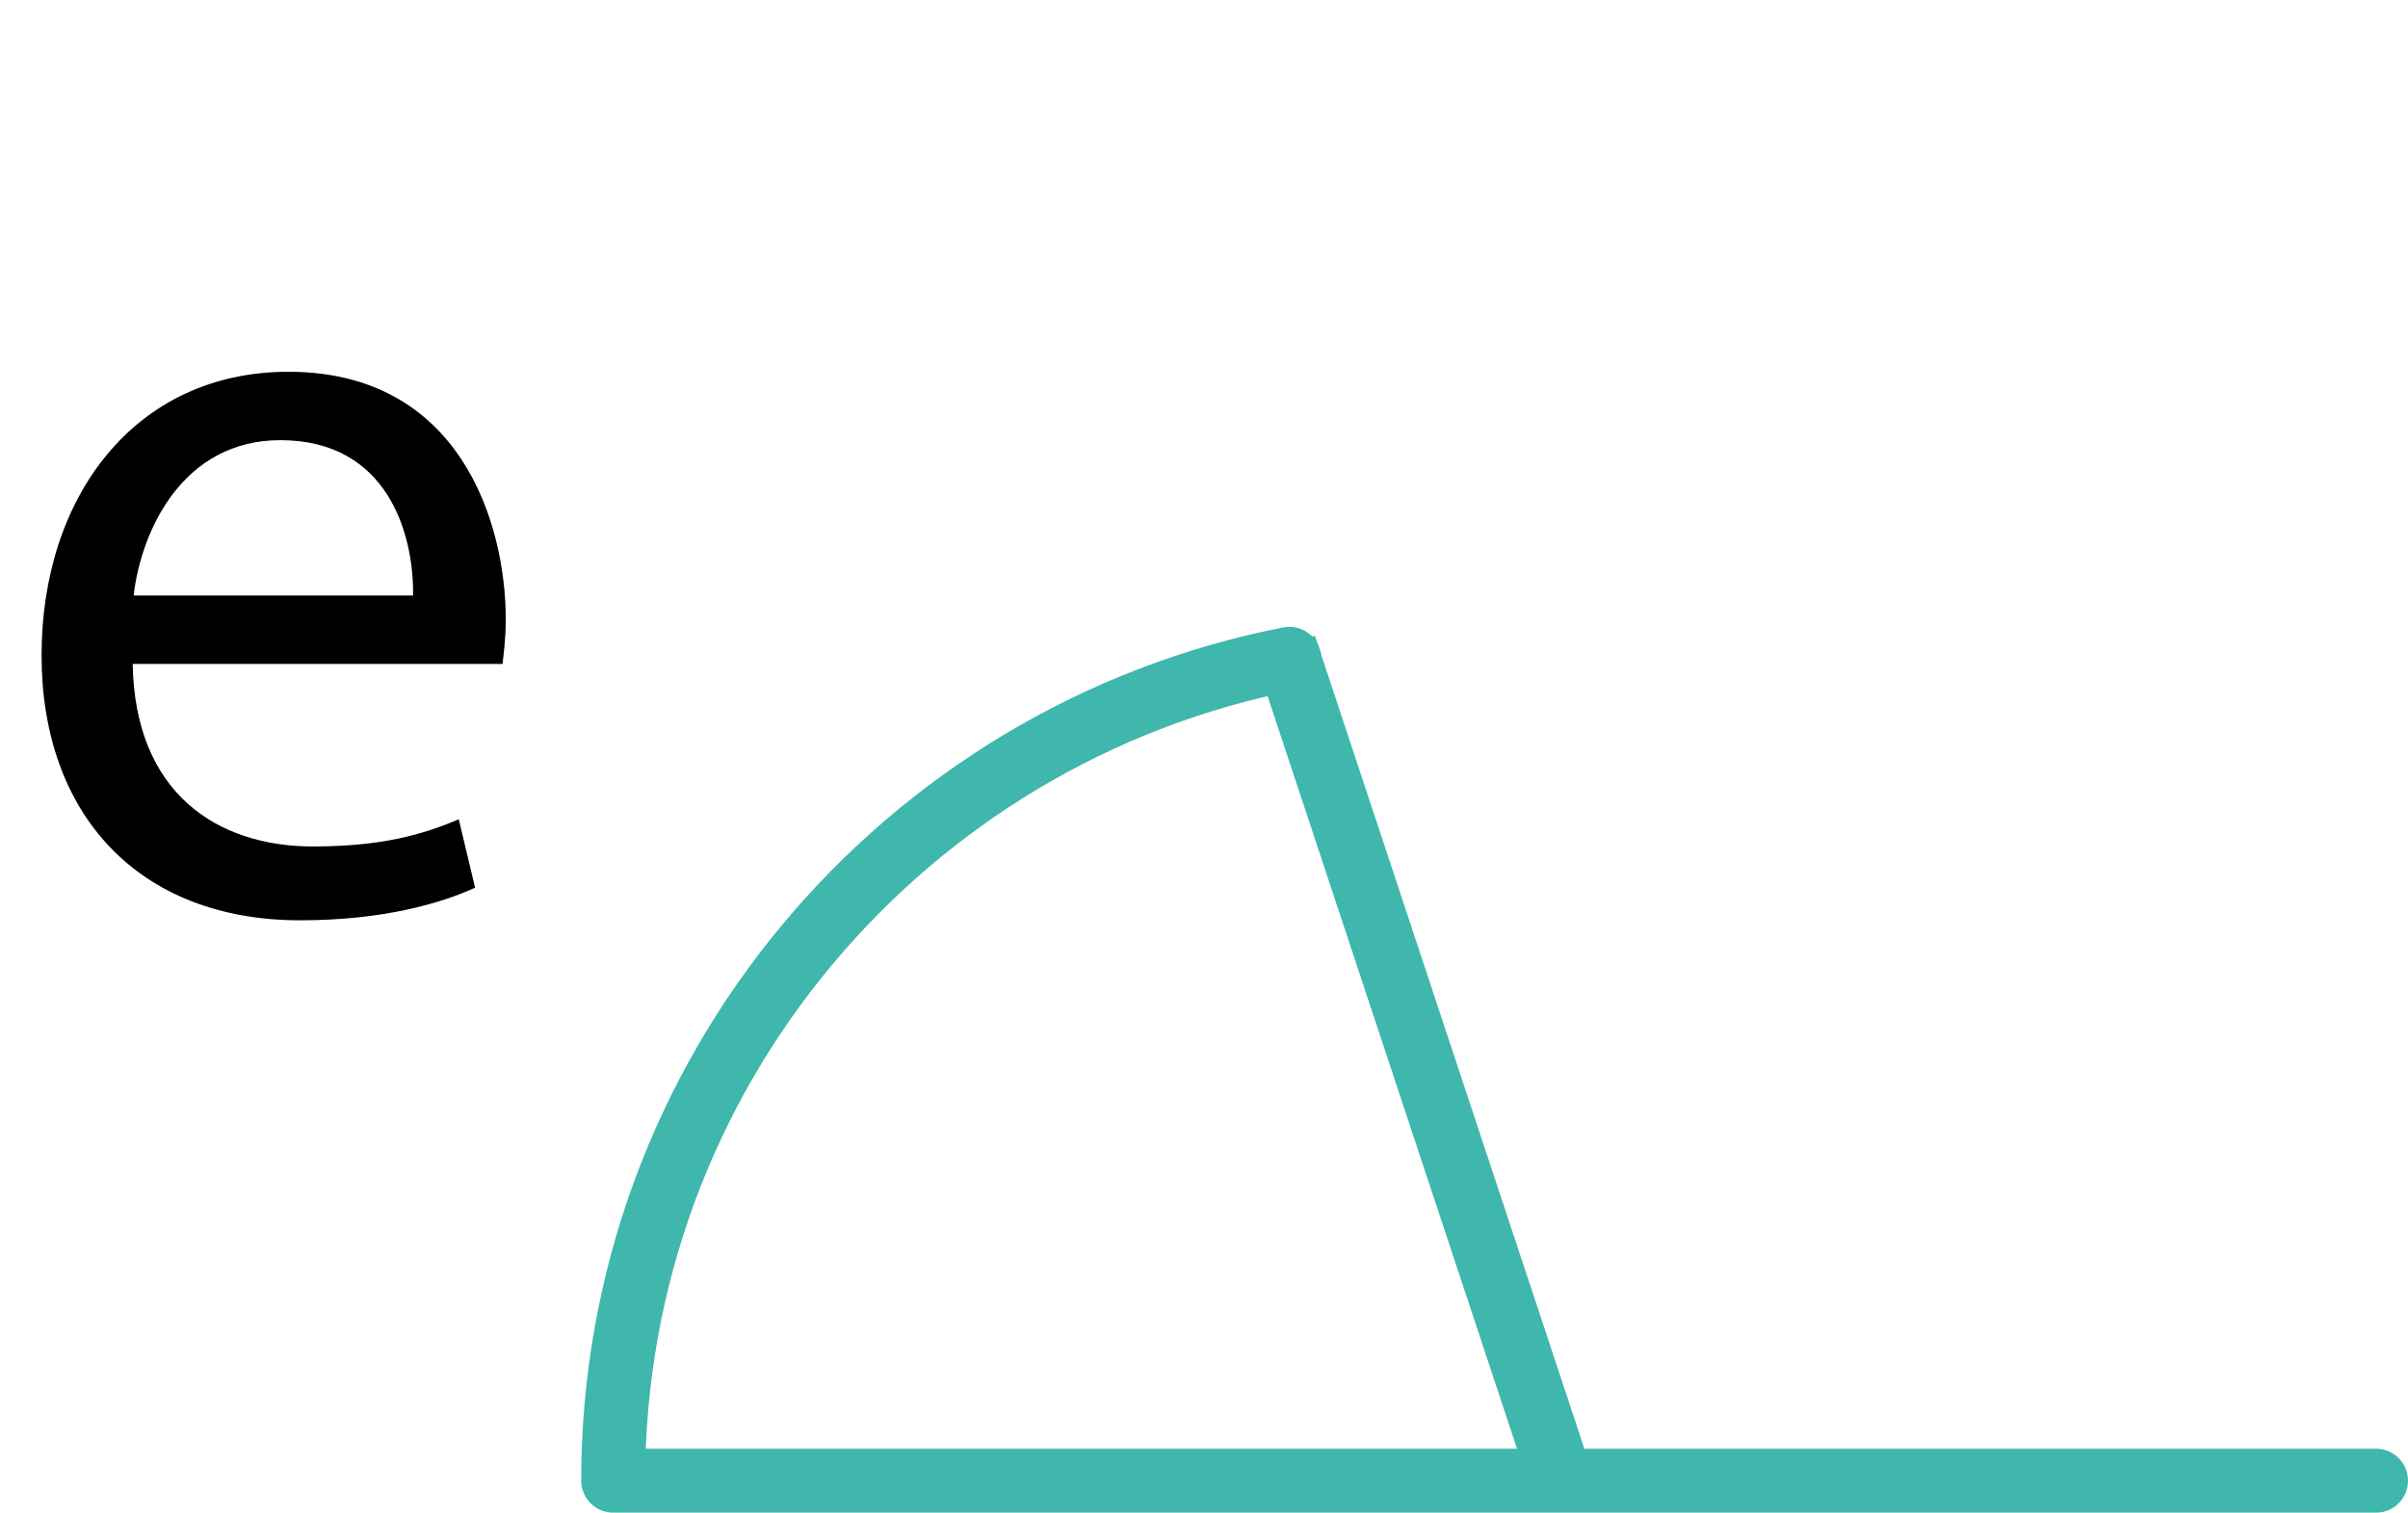
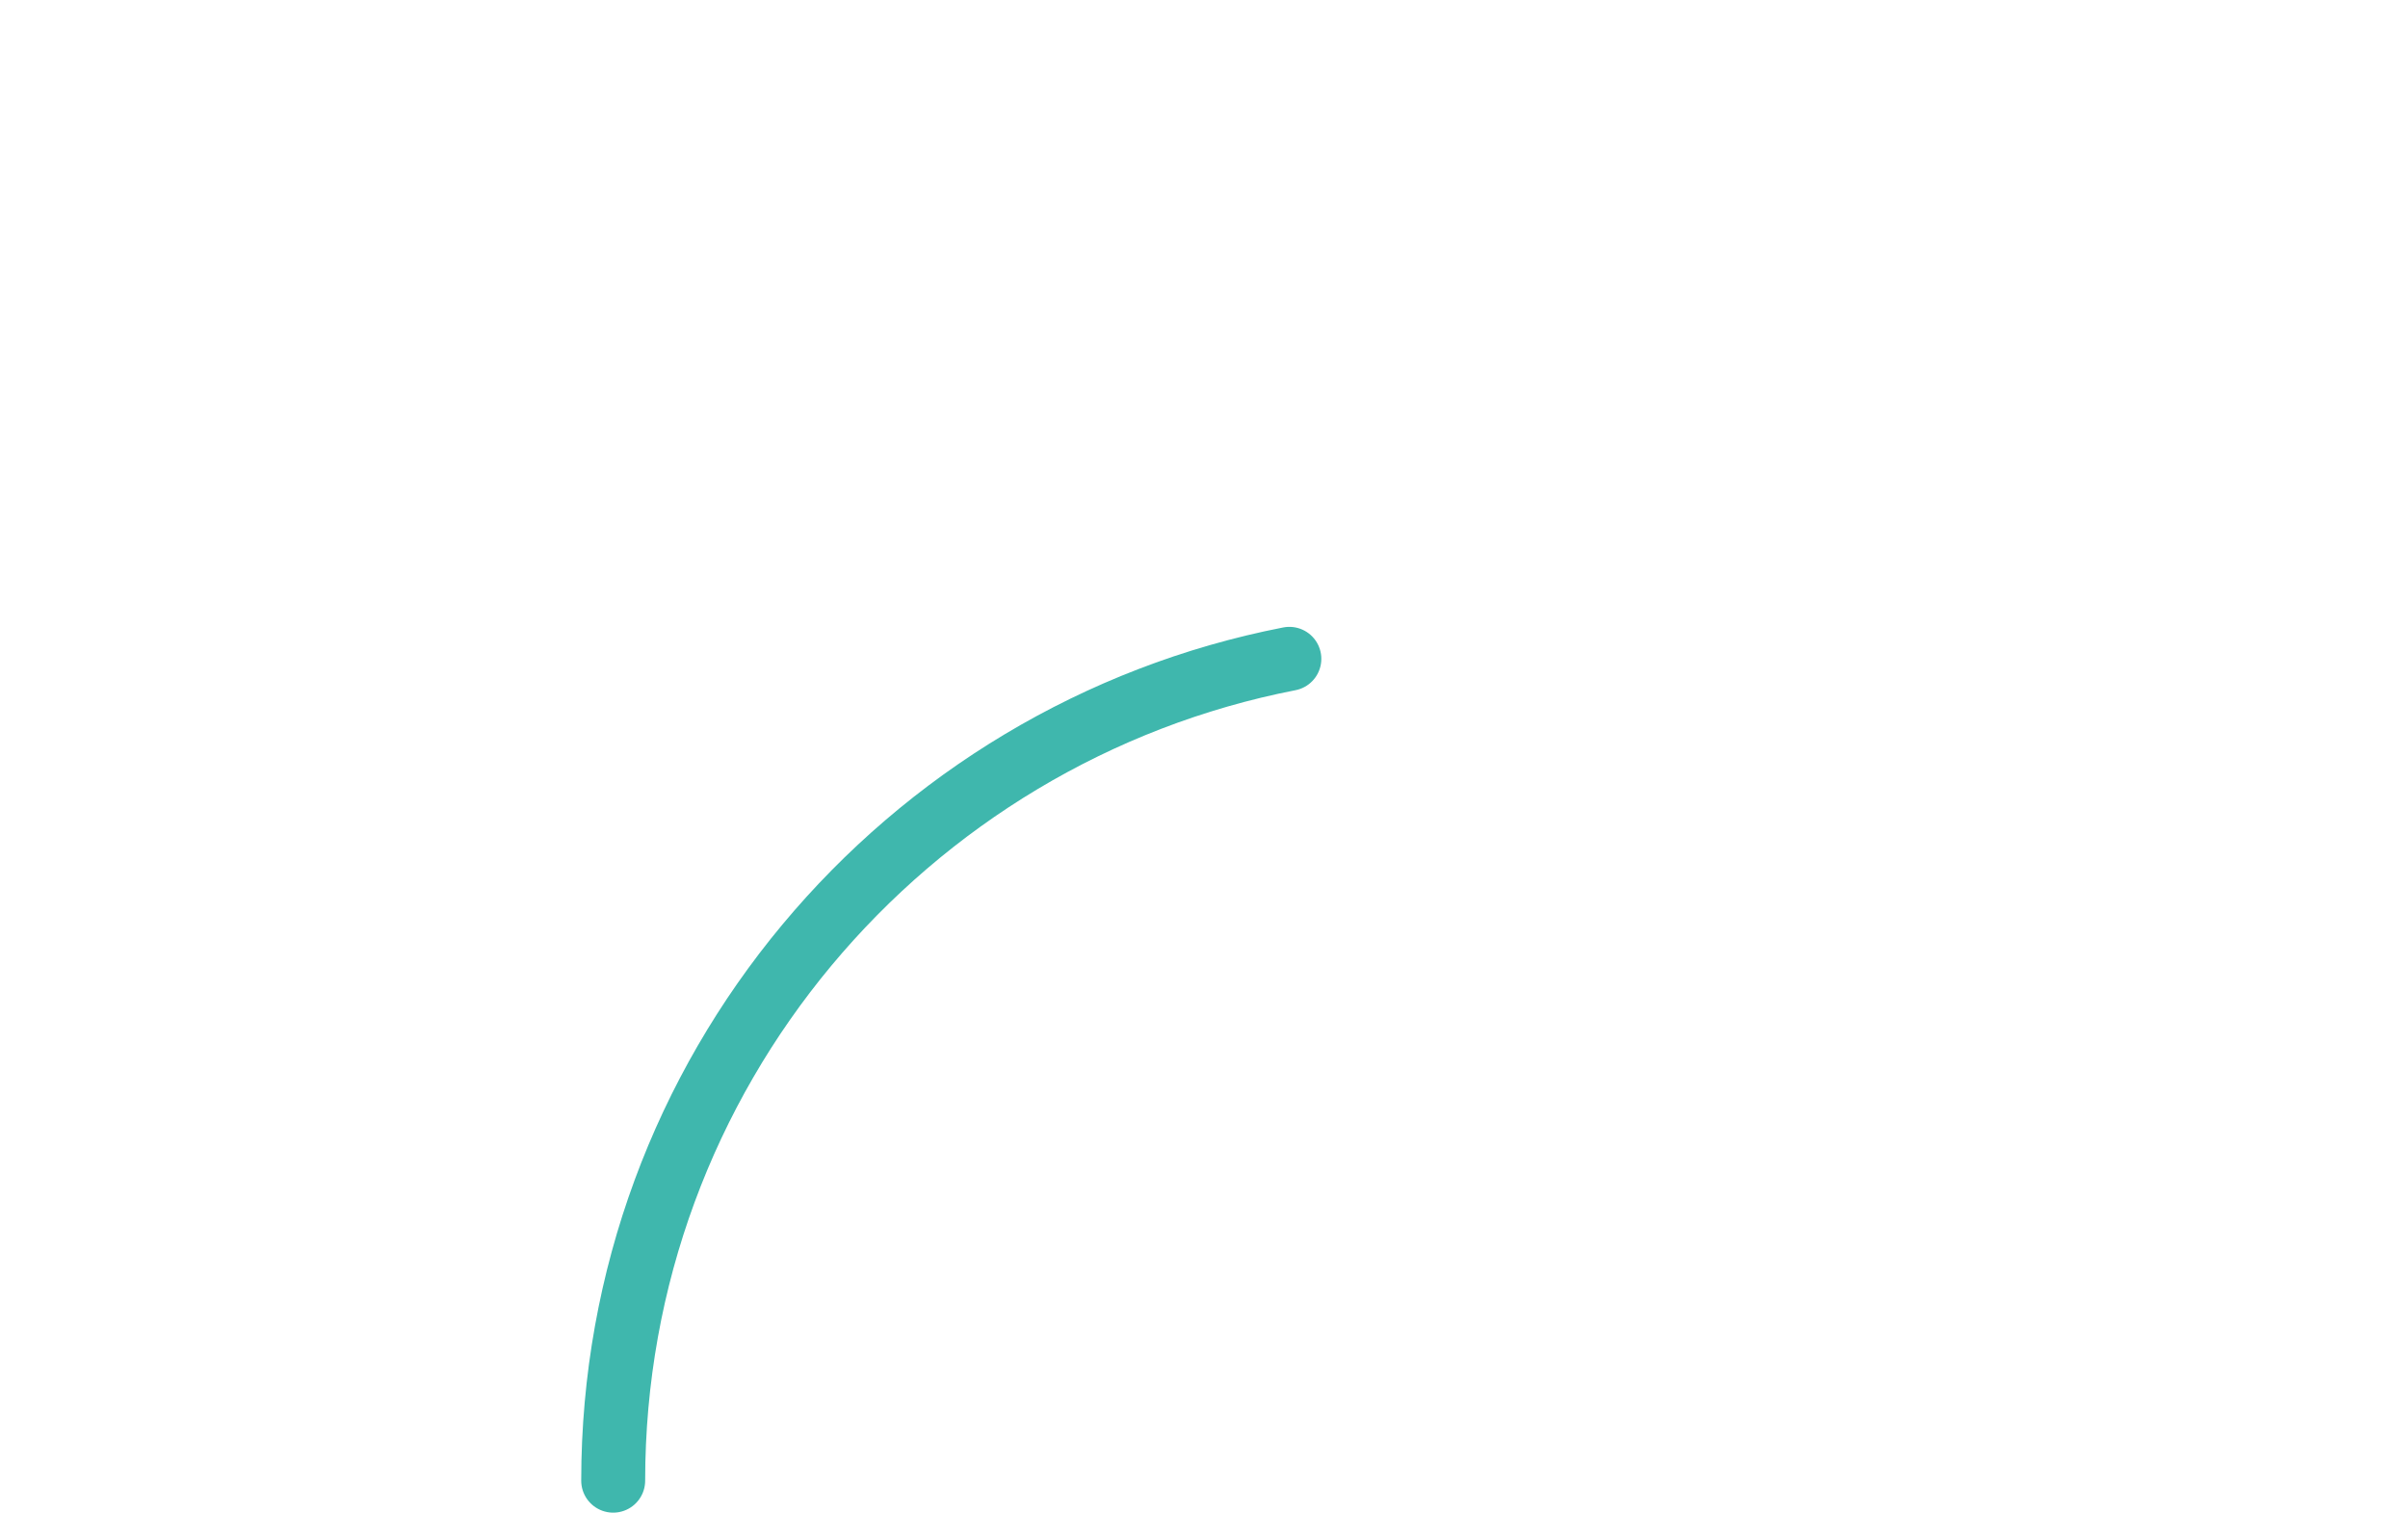
<svg xmlns="http://www.w3.org/2000/svg" viewBox="0 0 75.32 47.32" data-name="Livello 1" id="a" height="47.32" width="75.32">
-   <path style="stroke-width: 0px;" d="m4.15,20.77c.07,4.05,2.65,5.71,5.64,5.71,2.14,0,3.43-.37,4.56-.85l.51,2.14c-1.05.48-2.86,1.02-5.47,1.02-5.07,0-8.09-3.33-8.09-8.29s2.92-8.87,7.72-8.87c5.37,0,6.8,4.73,6.8,7.75,0,.61-.07,1.09-.1,1.39H4.15Zm8.77-2.14c.03-1.9-.78-4.86-4.15-4.86-3.03,0-4.35,2.79-4.59,4.86h8.74Z" />
-   <path style="fill: none; stroke: #3fb7ad; stroke-linecap: round; stroke-linejoin: round; stroke-width: 2px;" d="m40.33,20.61c-12.05,2.35-21.15,12.97-21.15,25.71m55.14,0H19.21" />
-   <line style="fill: none; stroke: #3fb7ad; stroke-miterlimit: 10; stroke-width: 2px;" y2="45.91" x2="48.7" y1="20.2" x1="40.18" />
+   <path style="fill: none; stroke: #3fb7ad; stroke-linecap: round; stroke-linejoin: round; stroke-width: 2px;" d="m40.33,20.61c-12.05,2.35-21.15,12.97-21.15,25.71m55.14,0" />
</svg>